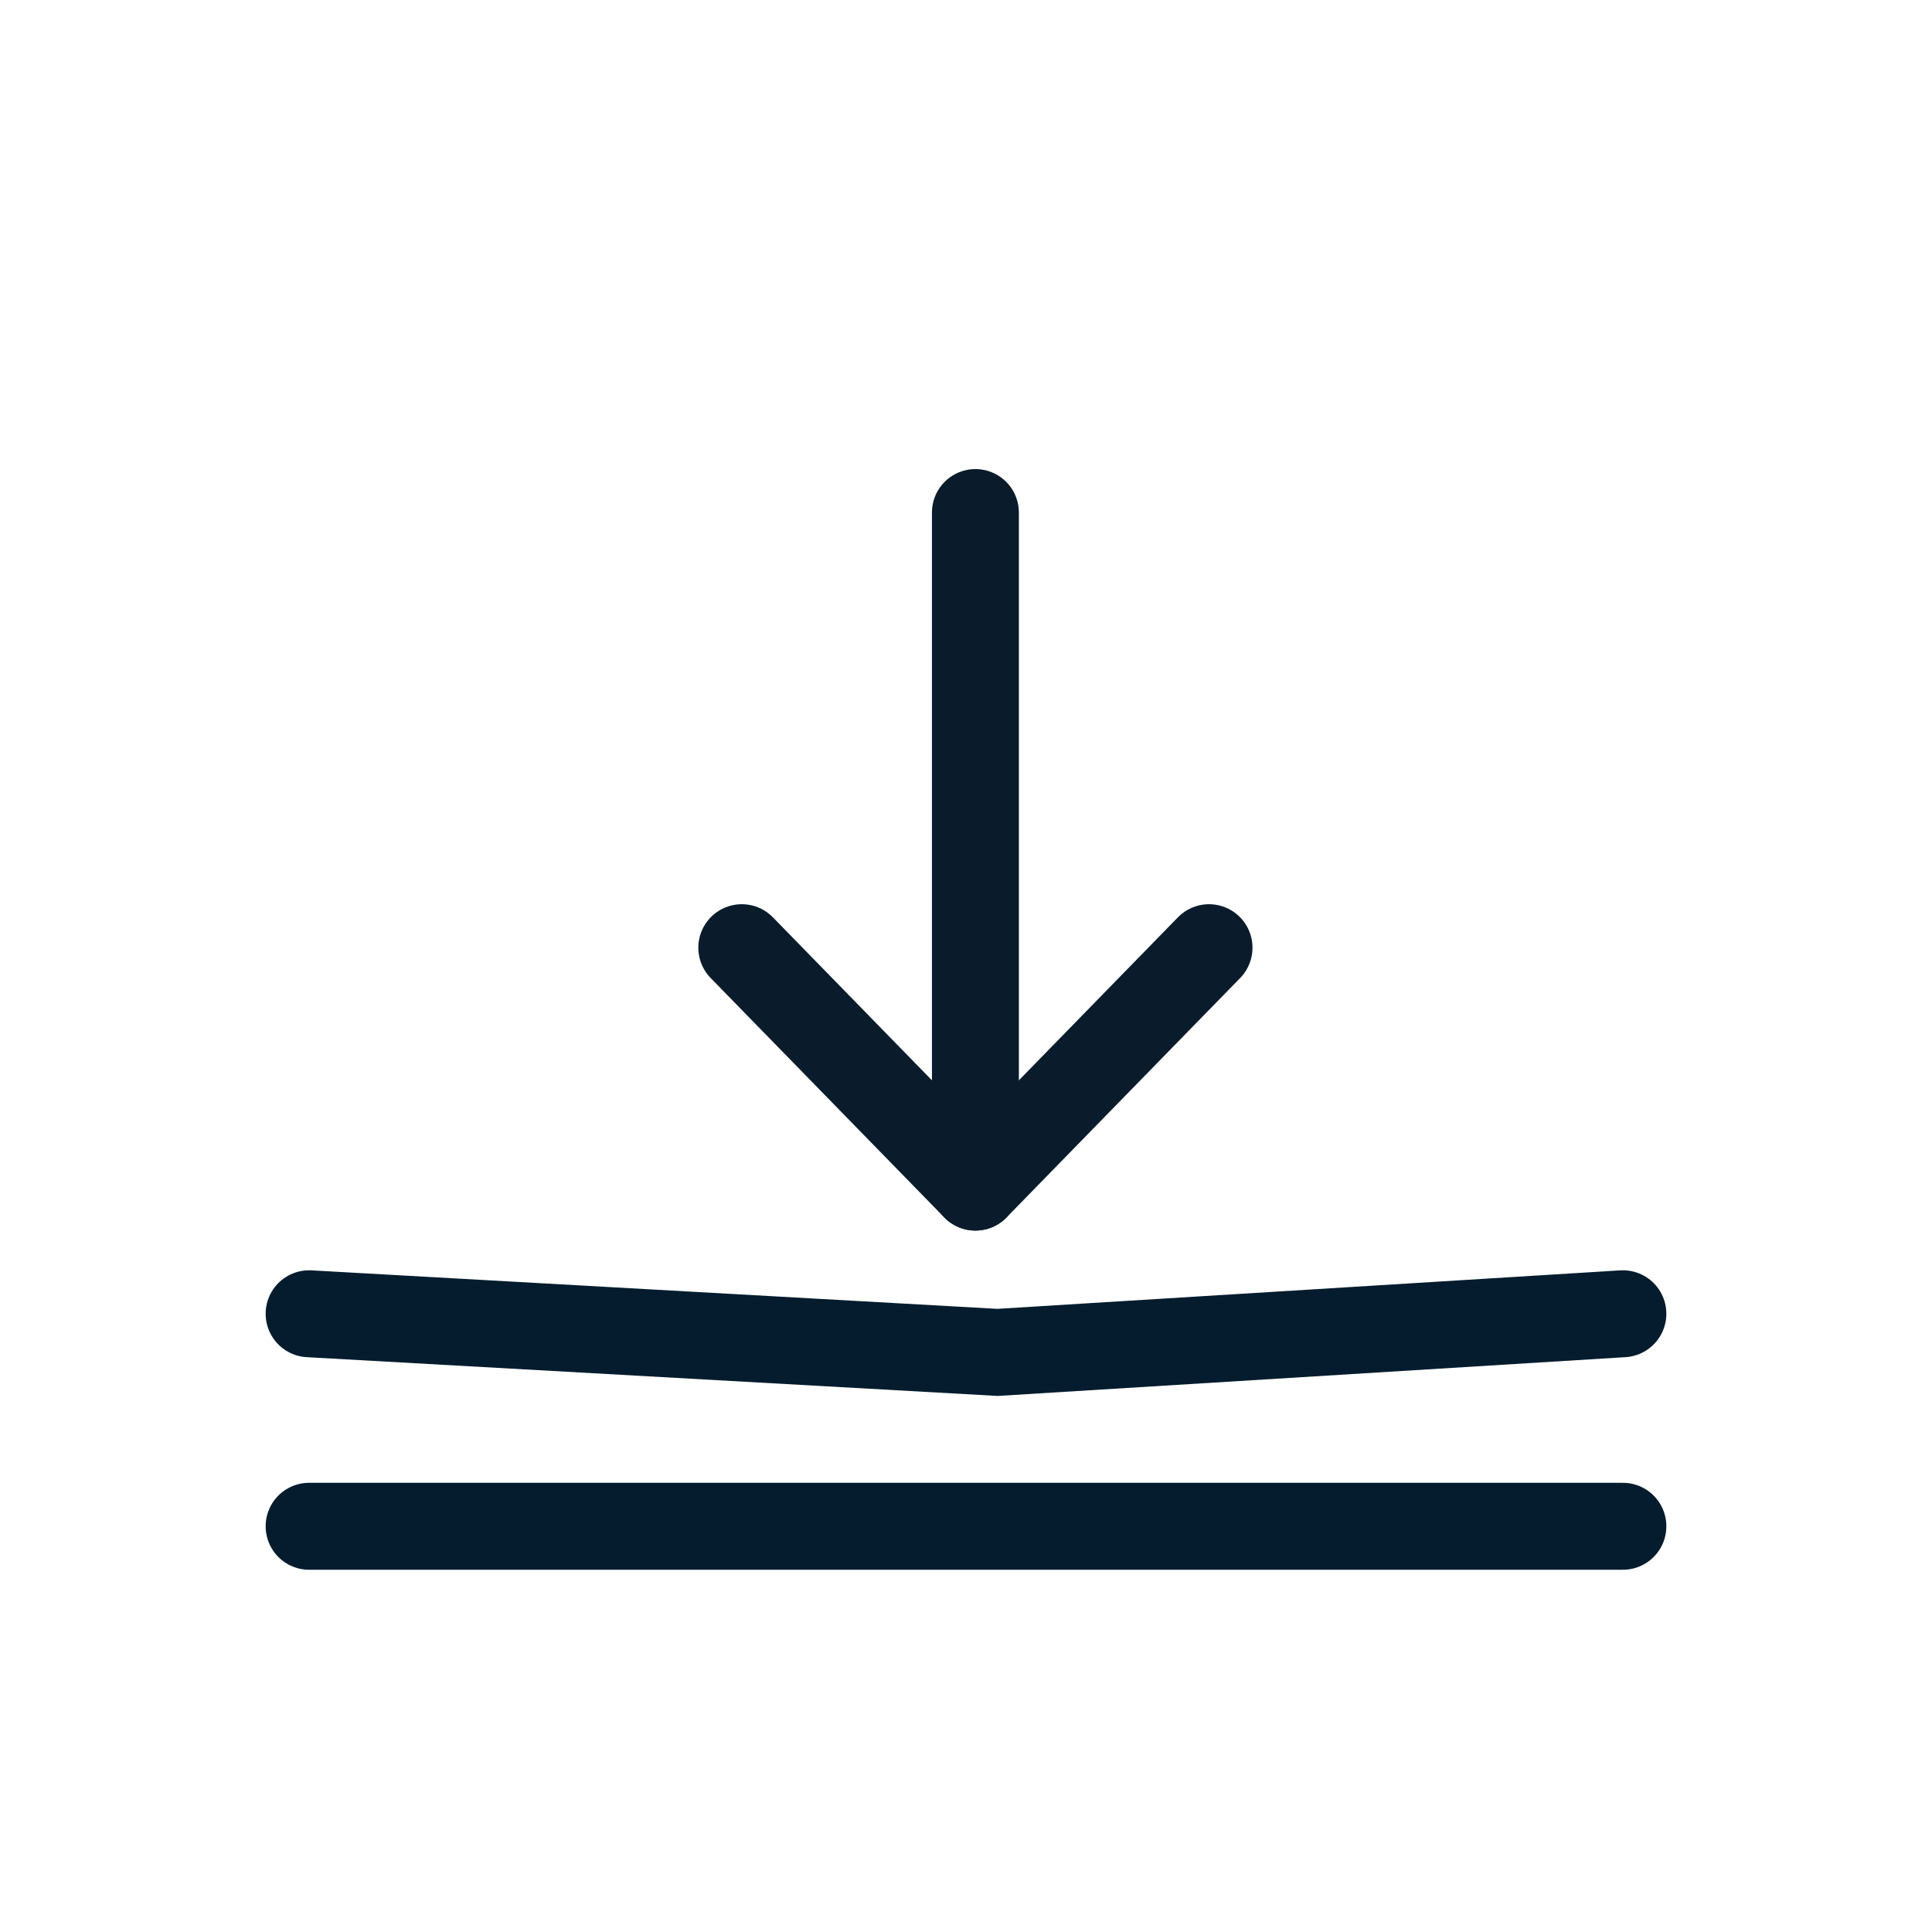
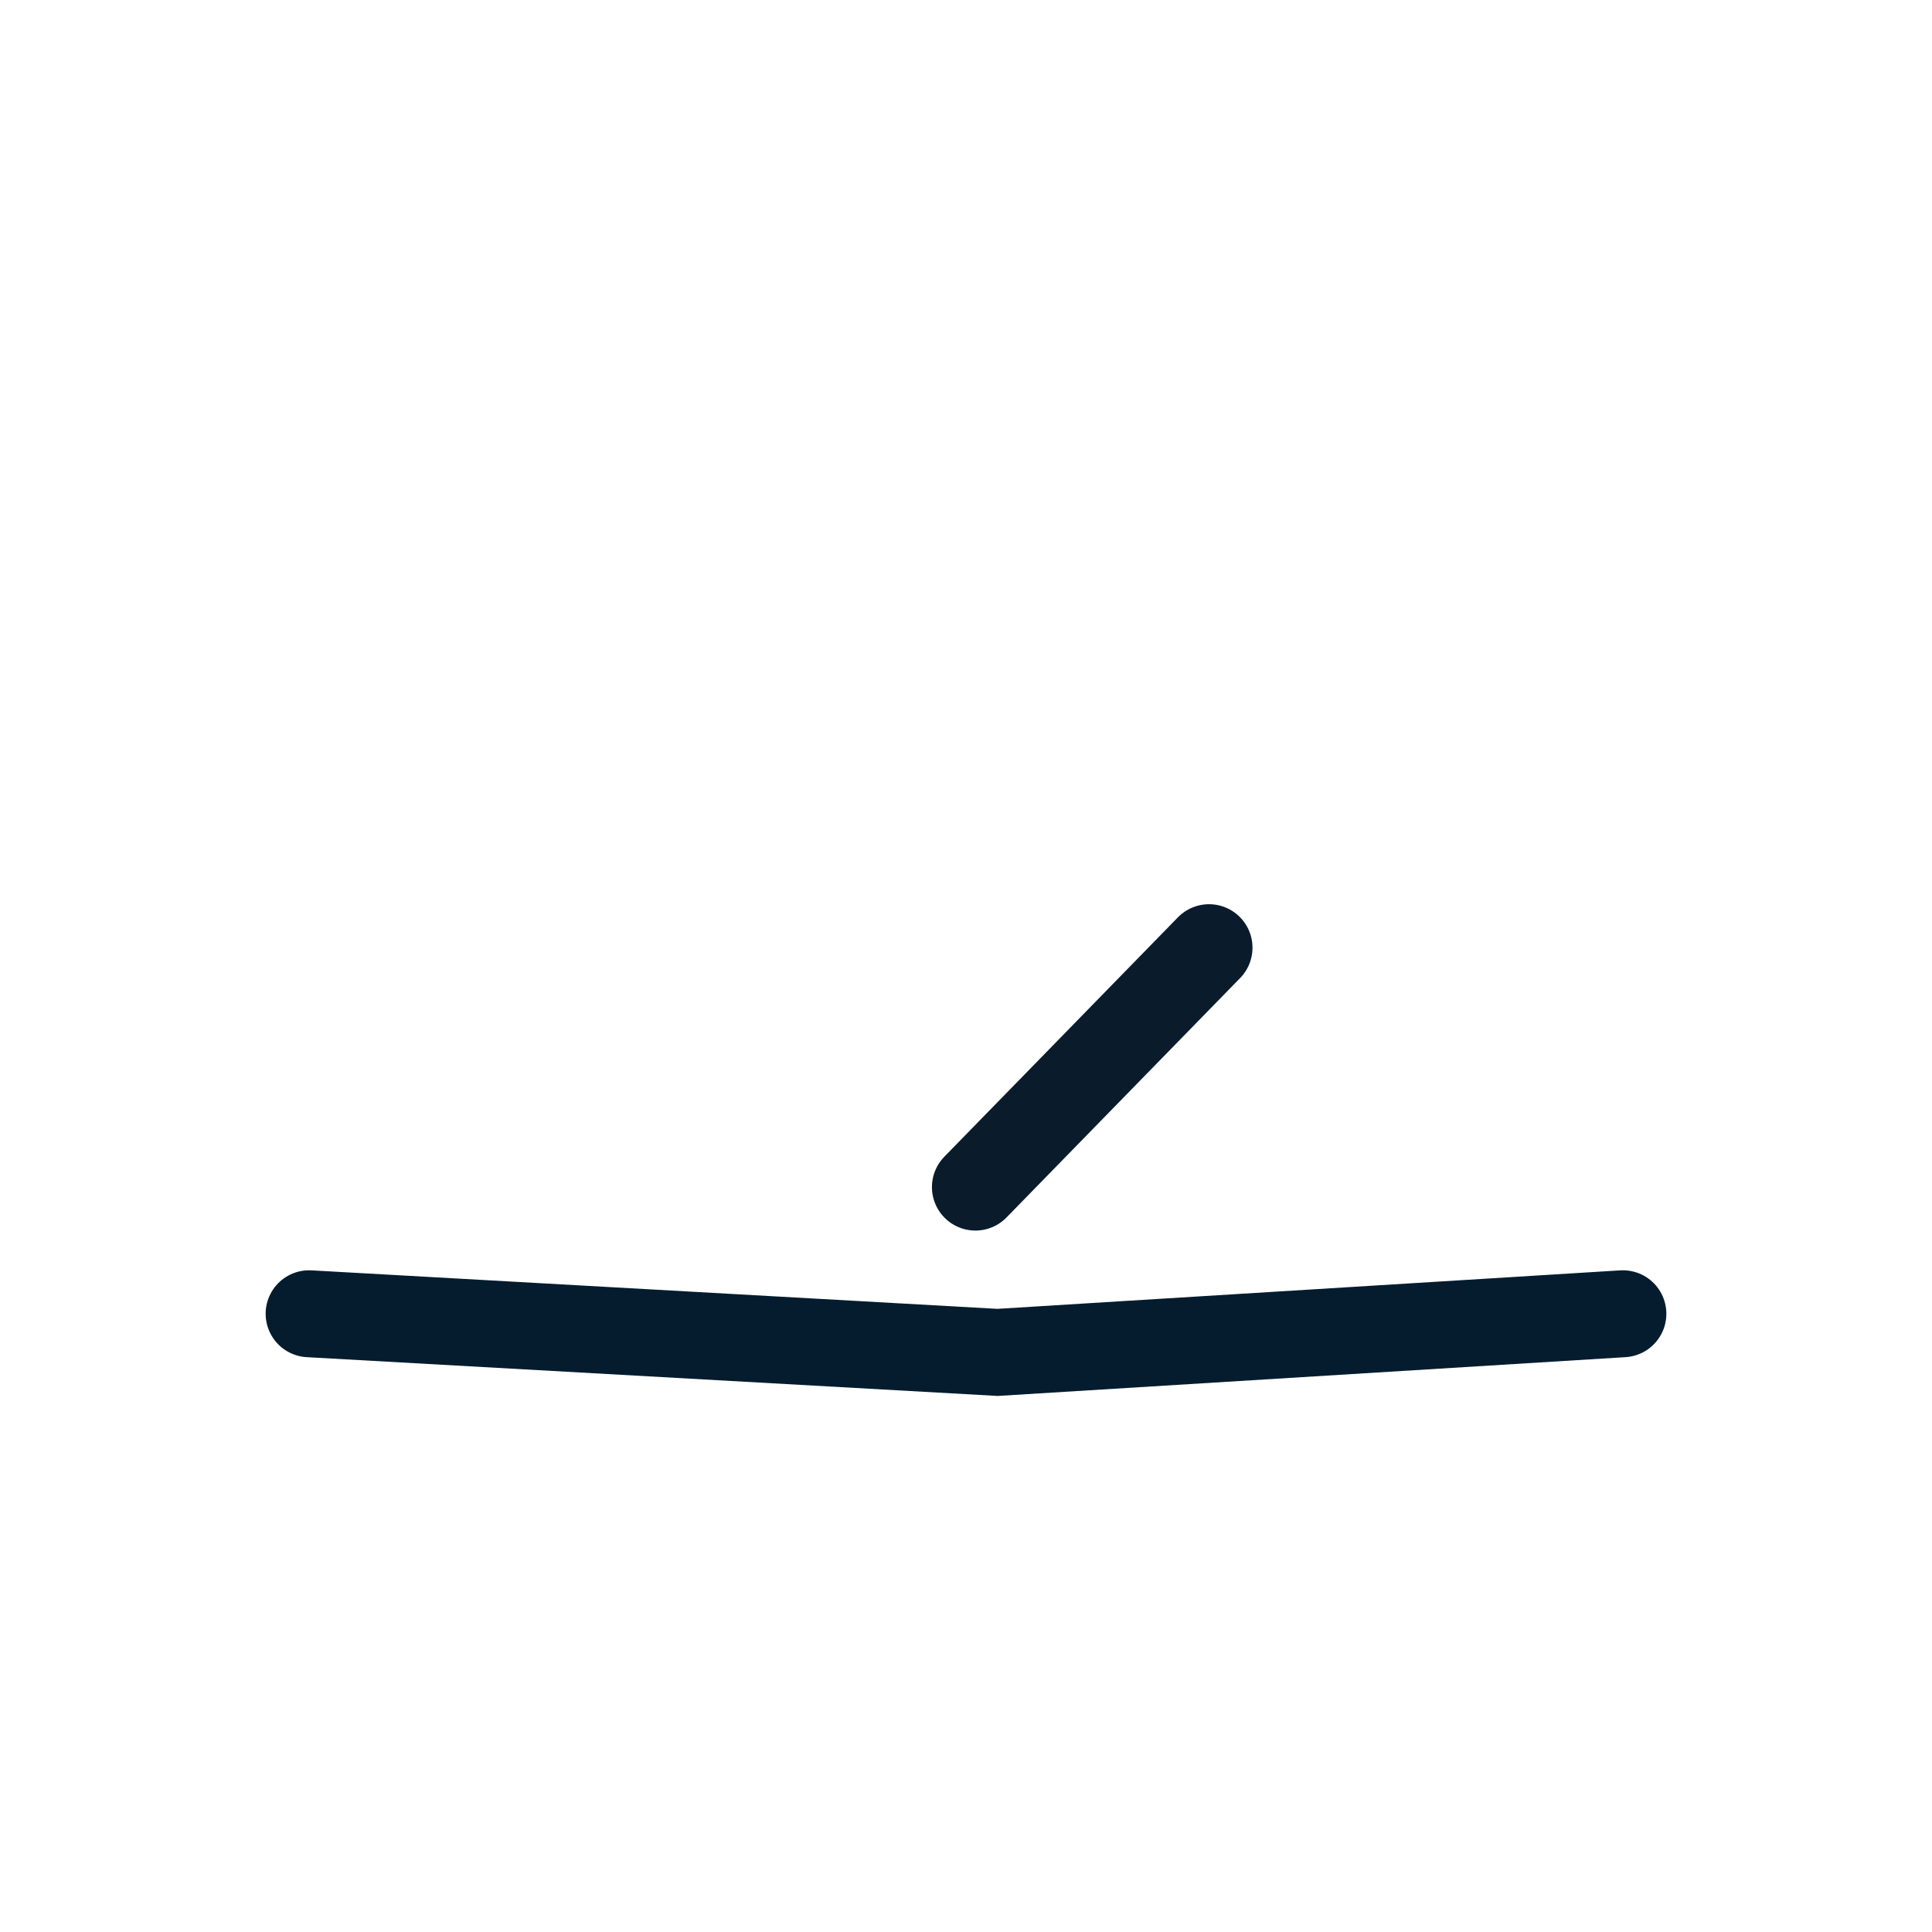
<svg xmlns="http://www.w3.org/2000/svg" fill="none" viewBox="0 0 100 100" height="100" width="100">
  <path stroke-linecap="round" stroke-width="4.5" stroke="#041C2D" d="M16 68L51.635 70L84 68" />
-   <path stroke-linecap="round" stroke-width="4.5" stroke="#041C2D" d="M16 79L51.635 79L84 79" />
-   <path stroke-linejoin="round" stroke-linecap="round" stroke-width="4.5" stroke="#0A1C2C" d="M50.487 26.529V59.783" />
-   <path stroke-linejoin="round" stroke-linecap="round" stroke-width="4.5" stroke="#0A1C2C" d="M38.395 49.052L50.487 61.444" />
  <path stroke-linejoin="round" stroke-linecap="round" stroke-width="4.5" stroke="#0A1C2C" d="M62.579 49.052L50.487 61.444" />
</svg>